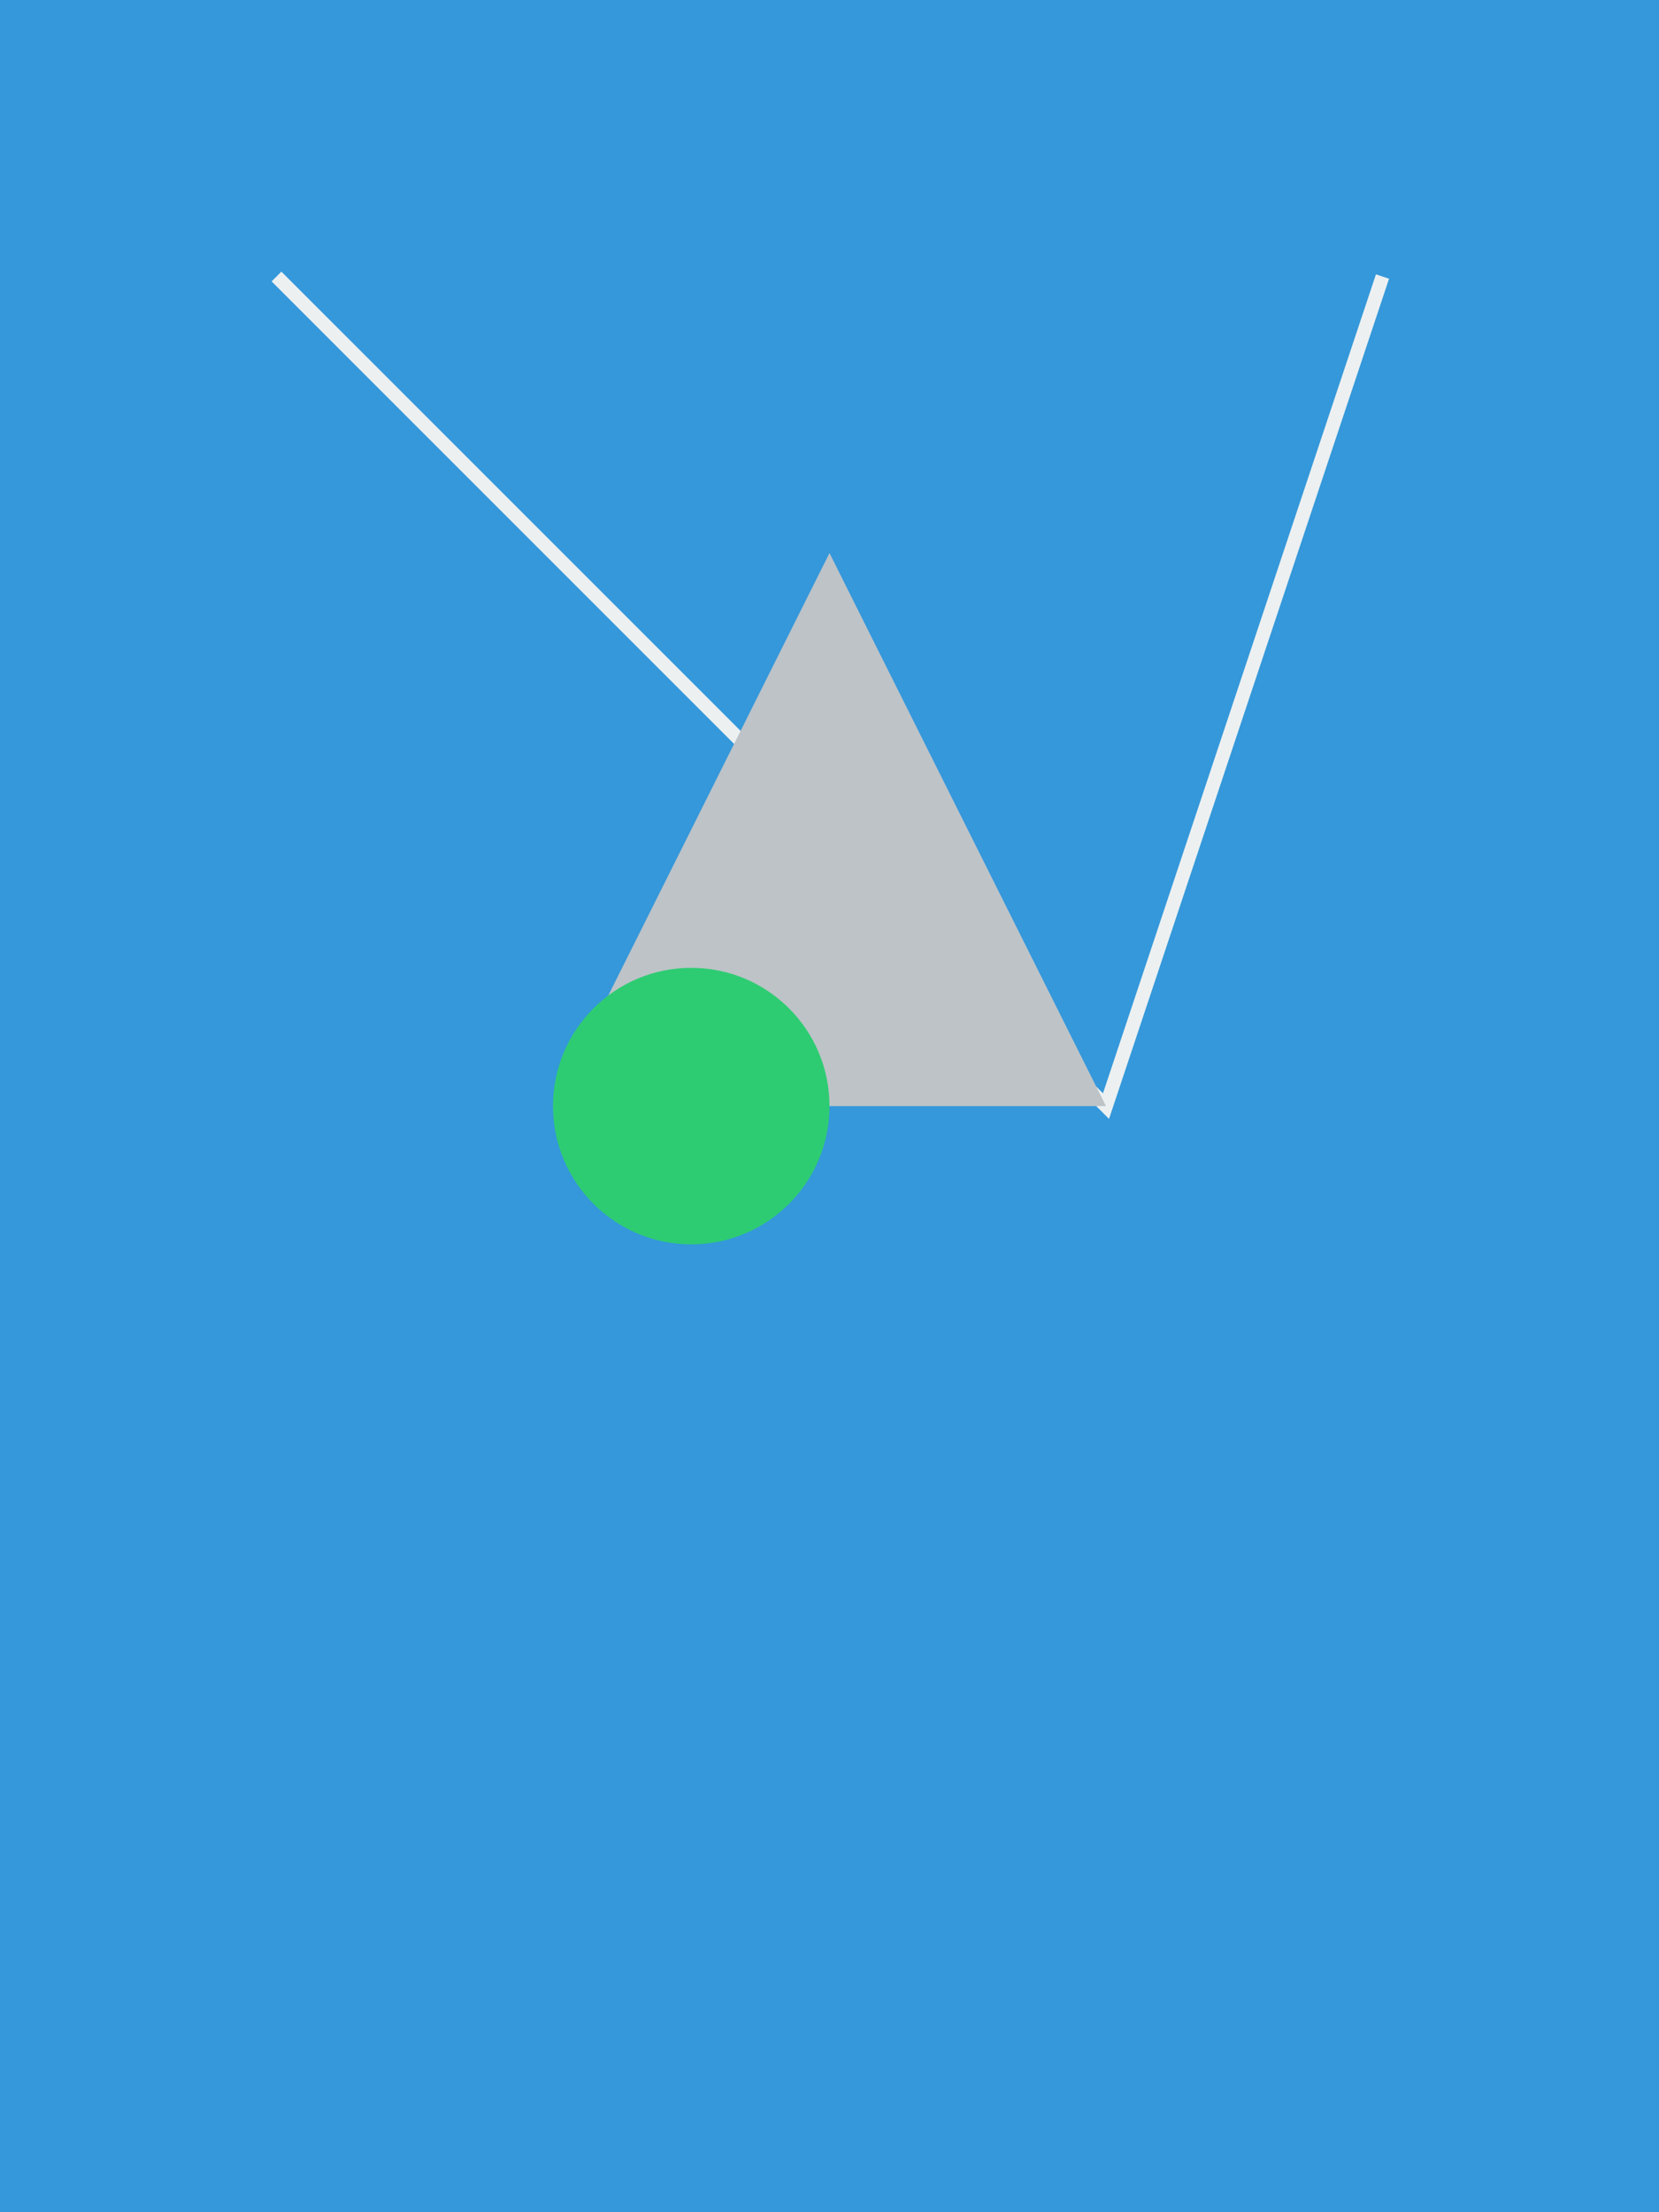
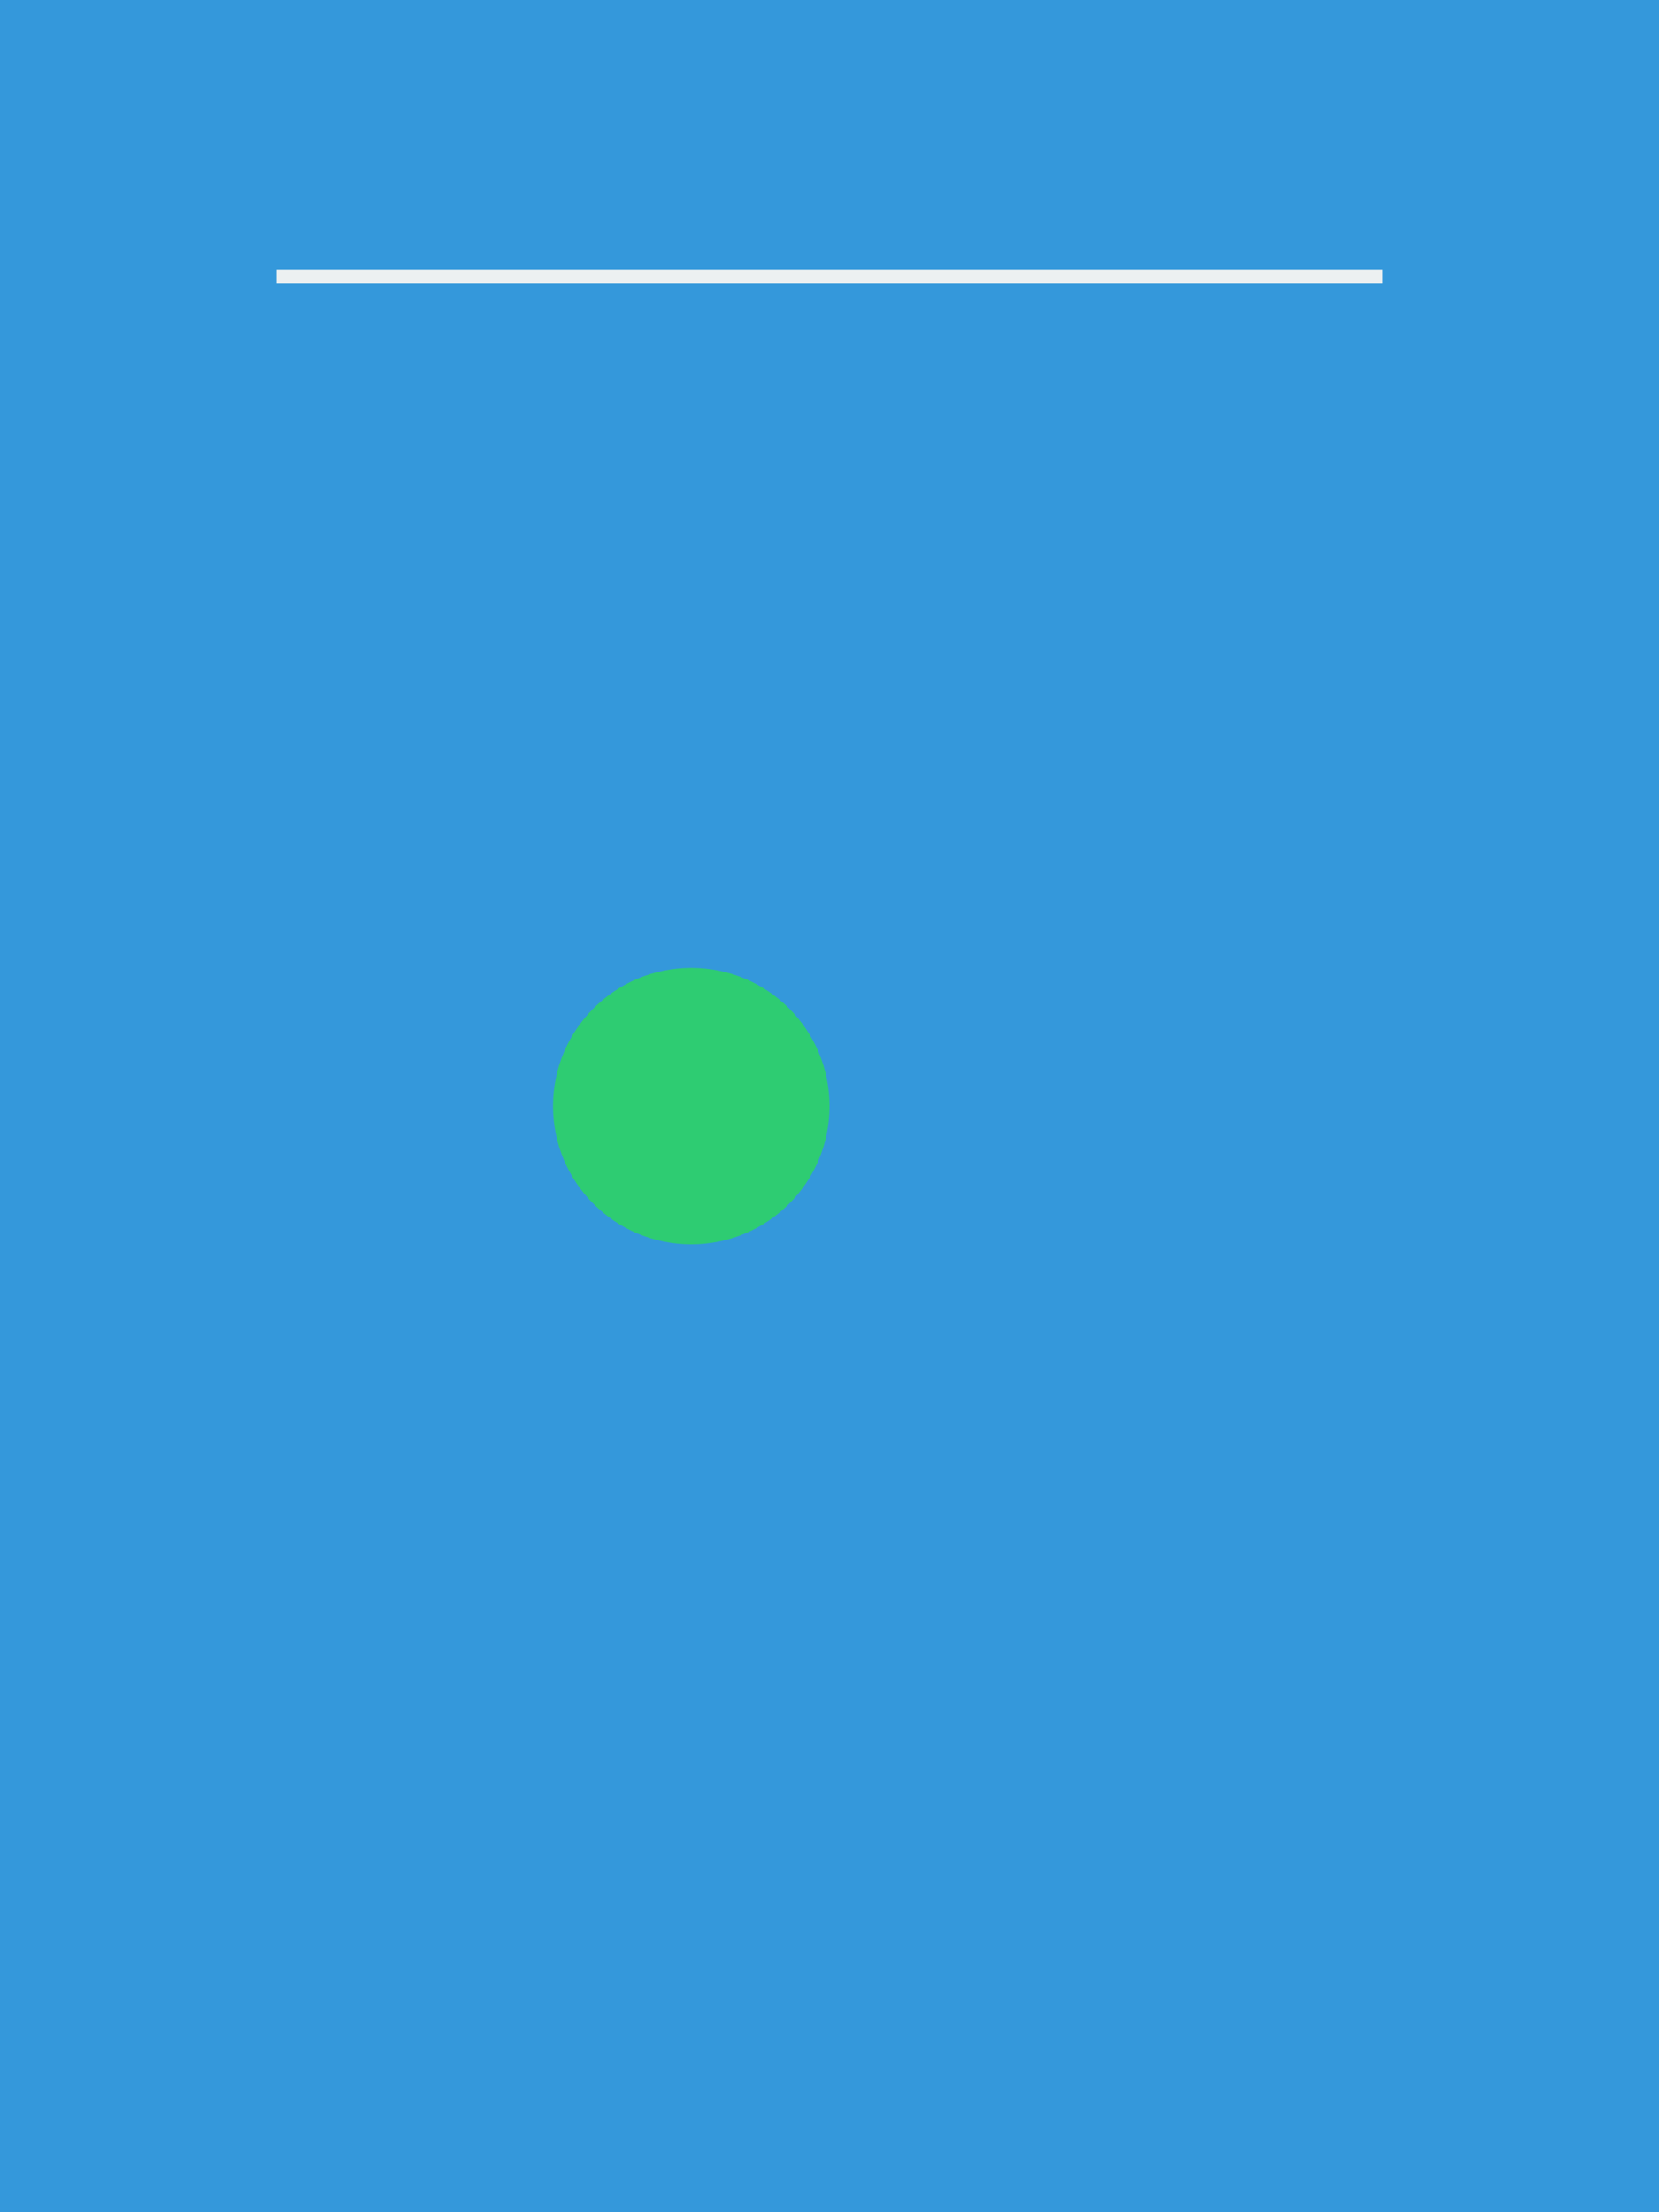
<svg width="600" height="800" viewBox="0 0 600 800">
  <rect x="0" y="0" width="100%" height="100%" fill="#3498db" />
-   <path d="M100 100 L400 400 L500 100" stroke="#ecf0f1" stroke-width="5" fill="none" />
-   <polygon points="300 200, 400 400, 200 400" fill="#bdc3c7" />
+   <path d="M100 100 L500 100" stroke="#ecf0f1" stroke-width="5" fill="none" />
  <circle cx="250" cy="400" r="50" fill="#2ecc72" />
</svg>